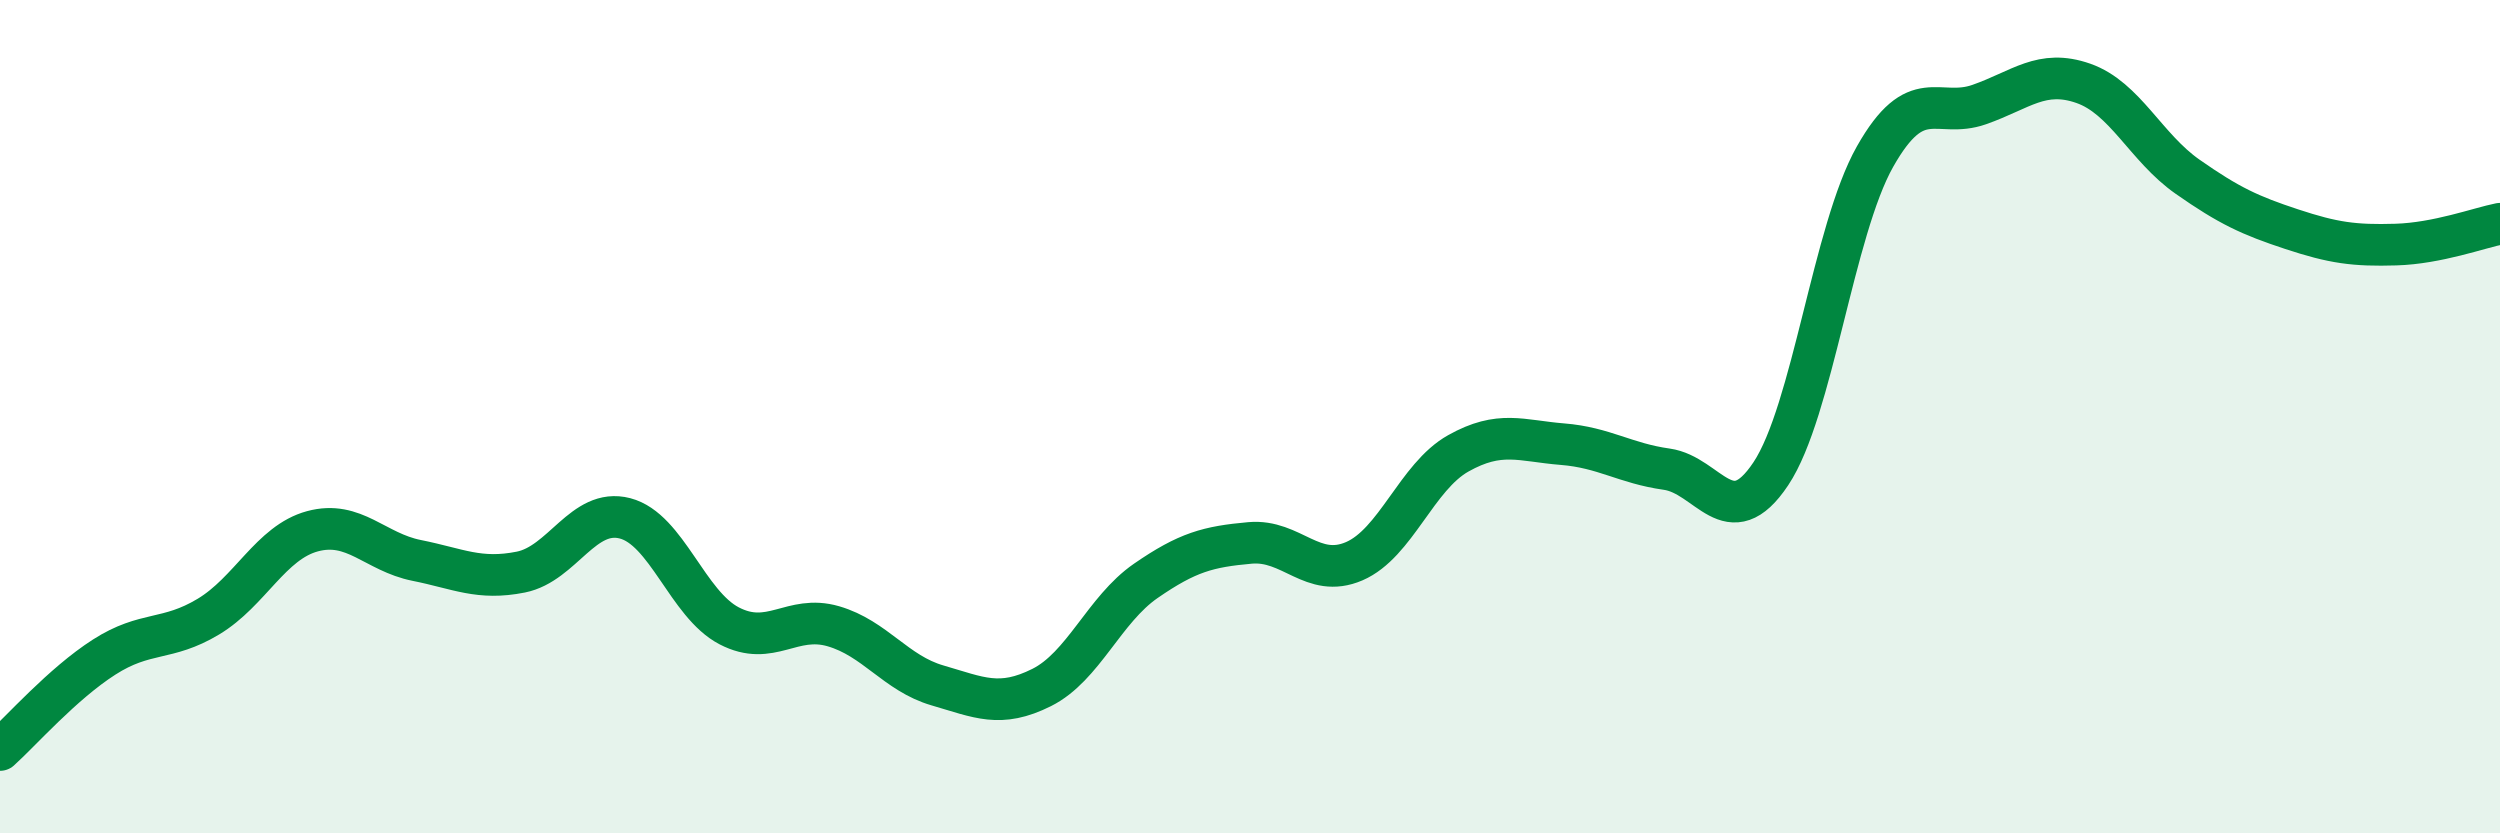
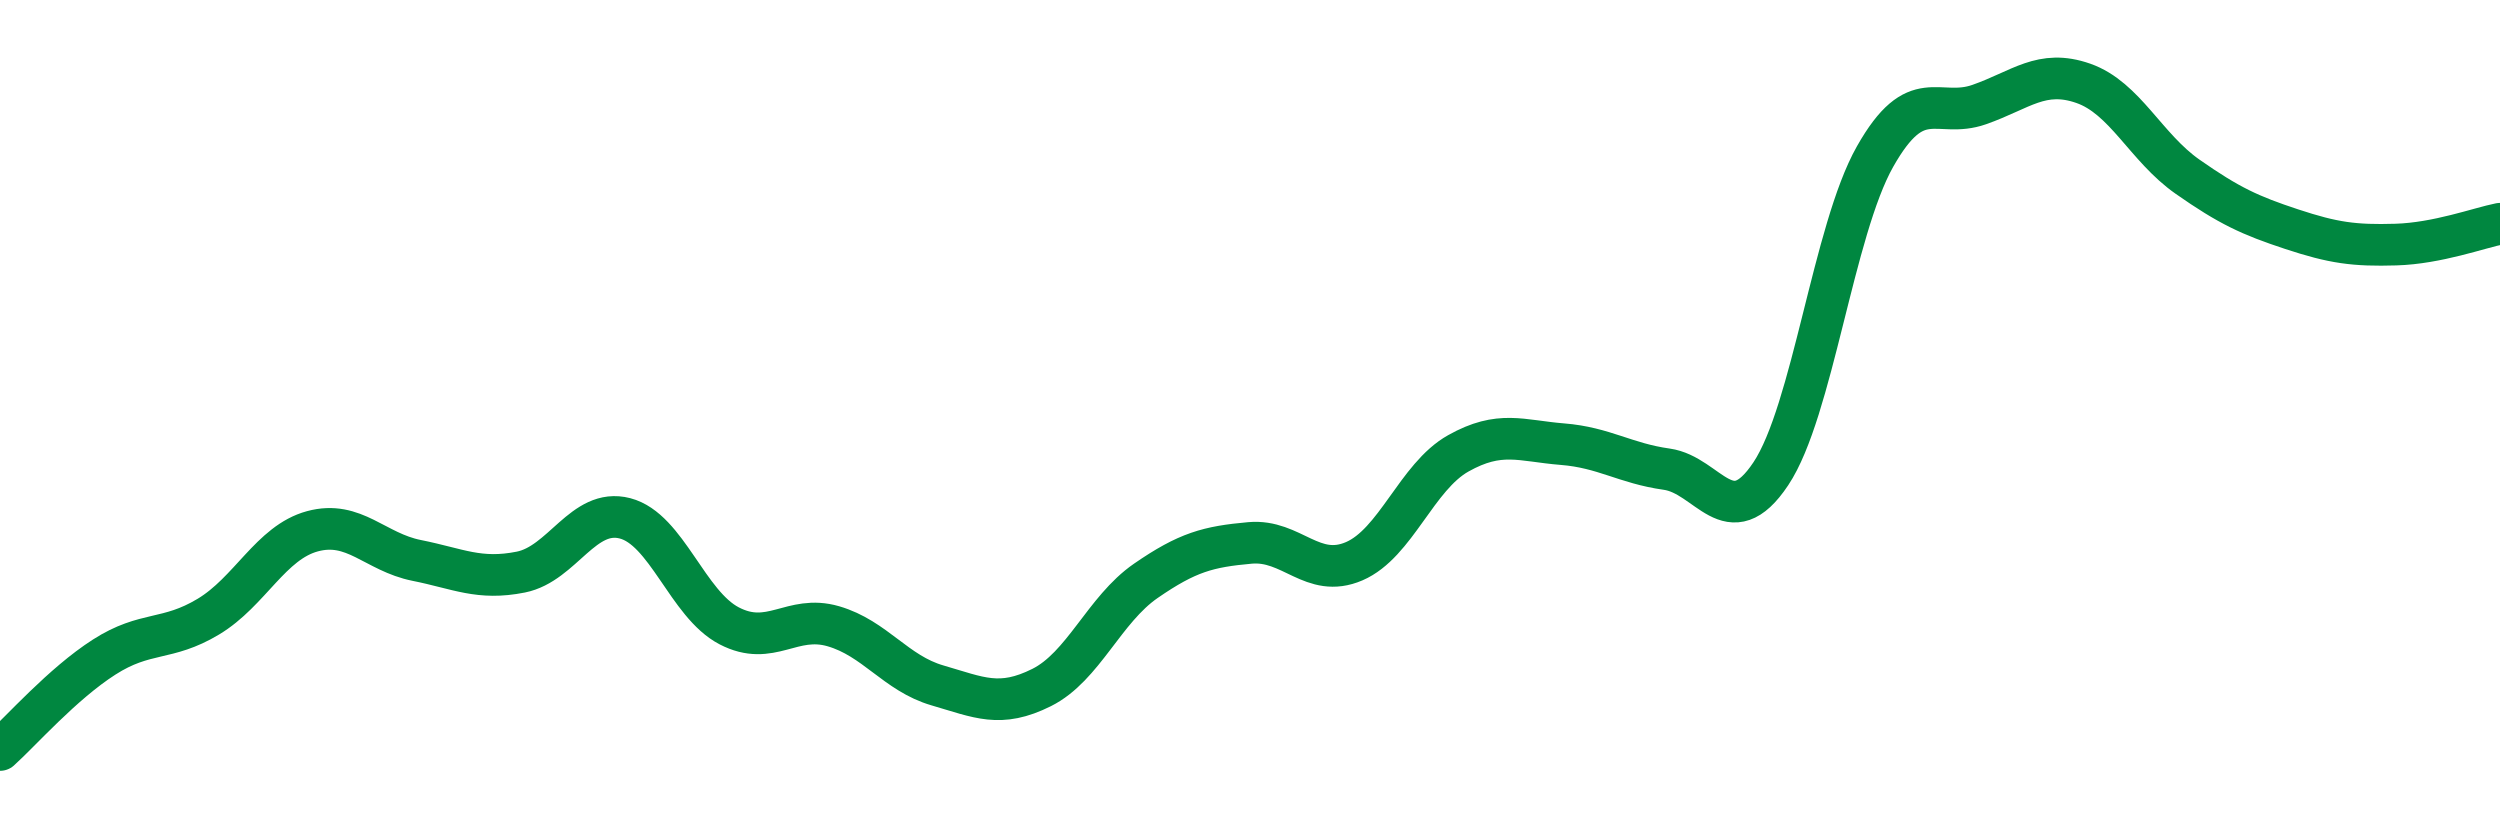
<svg xmlns="http://www.w3.org/2000/svg" width="60" height="20" viewBox="0 0 60 20">
-   <path d="M 0,18 C 0.5,17.55 1.5,16.41 2.5,15.77 C 3.5,15.13 4,15.4 5,14.8 C 6,14.2 6.5,13.02 7.5,12.75 C 8.5,12.48 9,13.25 10,13.45 C 11,13.65 11.5,13.93 12.5,13.73 C 13.5,13.53 14,12.18 15,12.44 C 16,12.7 16.5,14.5 17.5,15.02 C 18.5,15.54 19,14.74 20,15.03 C 21,15.32 21.5,16.16 22.5,16.45 C 23.5,16.74 24,17 25,16.5 C 26,16 26.5,14.63 27.5,13.94 C 28.5,13.25 29,13.12 30,13.03 C 31,12.94 31.5,13.9 32.5,13.47 C 33.5,13.04 34,11.44 35,10.88 C 36,10.32 36.5,10.58 37.5,10.66 C 38.5,10.74 39,11.12 40,11.26 C 41,11.4 41.5,12.87 42.5,11.37 C 43.5,9.87 44,5.53 45,3.76 C 46,1.99 46.5,2.86 47.5,2.51 C 48.5,2.16 49,1.65 50,2 C 51,2.35 51.5,3.54 52.5,4.24 C 53.5,4.94 54,5.17 55,5.5 C 56,5.83 56.5,5.9 57.5,5.87 C 58.5,5.84 59.5,5.47 60,5.37L60 20L0 20Z" fill="#008740" opacity="0.1" stroke-linecap="round" stroke-linejoin="round" />
  <path d="M 0,18 C 0.5,17.55 1.5,16.41 2.5,15.77 C 3.5,15.13 4,15.4 5,14.8 C 6,14.2 6.5,13.02 7.5,12.75 C 8.5,12.48 9,13.25 10,13.45 C 11,13.65 11.5,13.93 12.5,13.73 C 13.5,13.53 14,12.18 15,12.44 C 16,12.7 16.5,14.5 17.5,15.02 C 18.5,15.54 19,14.74 20,15.03 C 21,15.32 21.5,16.16 22.5,16.45 C 23.5,16.74 24,17 25,16.5 C 26,16 26.5,14.63 27.5,13.94 C 28.5,13.25 29,13.12 30,13.03 C 31,12.94 31.5,13.9 32.5,13.47 C 33.5,13.04 34,11.44 35,10.88 C 36,10.32 36.5,10.58 37.5,10.66 C 38.5,10.74 39,11.12 40,11.26 C 41,11.4 41.5,12.87 42.5,11.37 C 43.5,9.87 44,5.53 45,3.76 C 46,1.99 46.5,2.86 47.5,2.51 C 48.5,2.16 49,1.65 50,2 C 51,2.35 51.5,3.54 52.5,4.24 C 53.5,4.94 54,5.17 55,5.5 C 56,5.83 56.5,5.9 57.5,5.87 C 58.5,5.84 59.5,5.47 60,5.37" stroke="#008740" stroke-width="1" fill="none" stroke-linecap="round" stroke-linejoin="round" />
</svg>